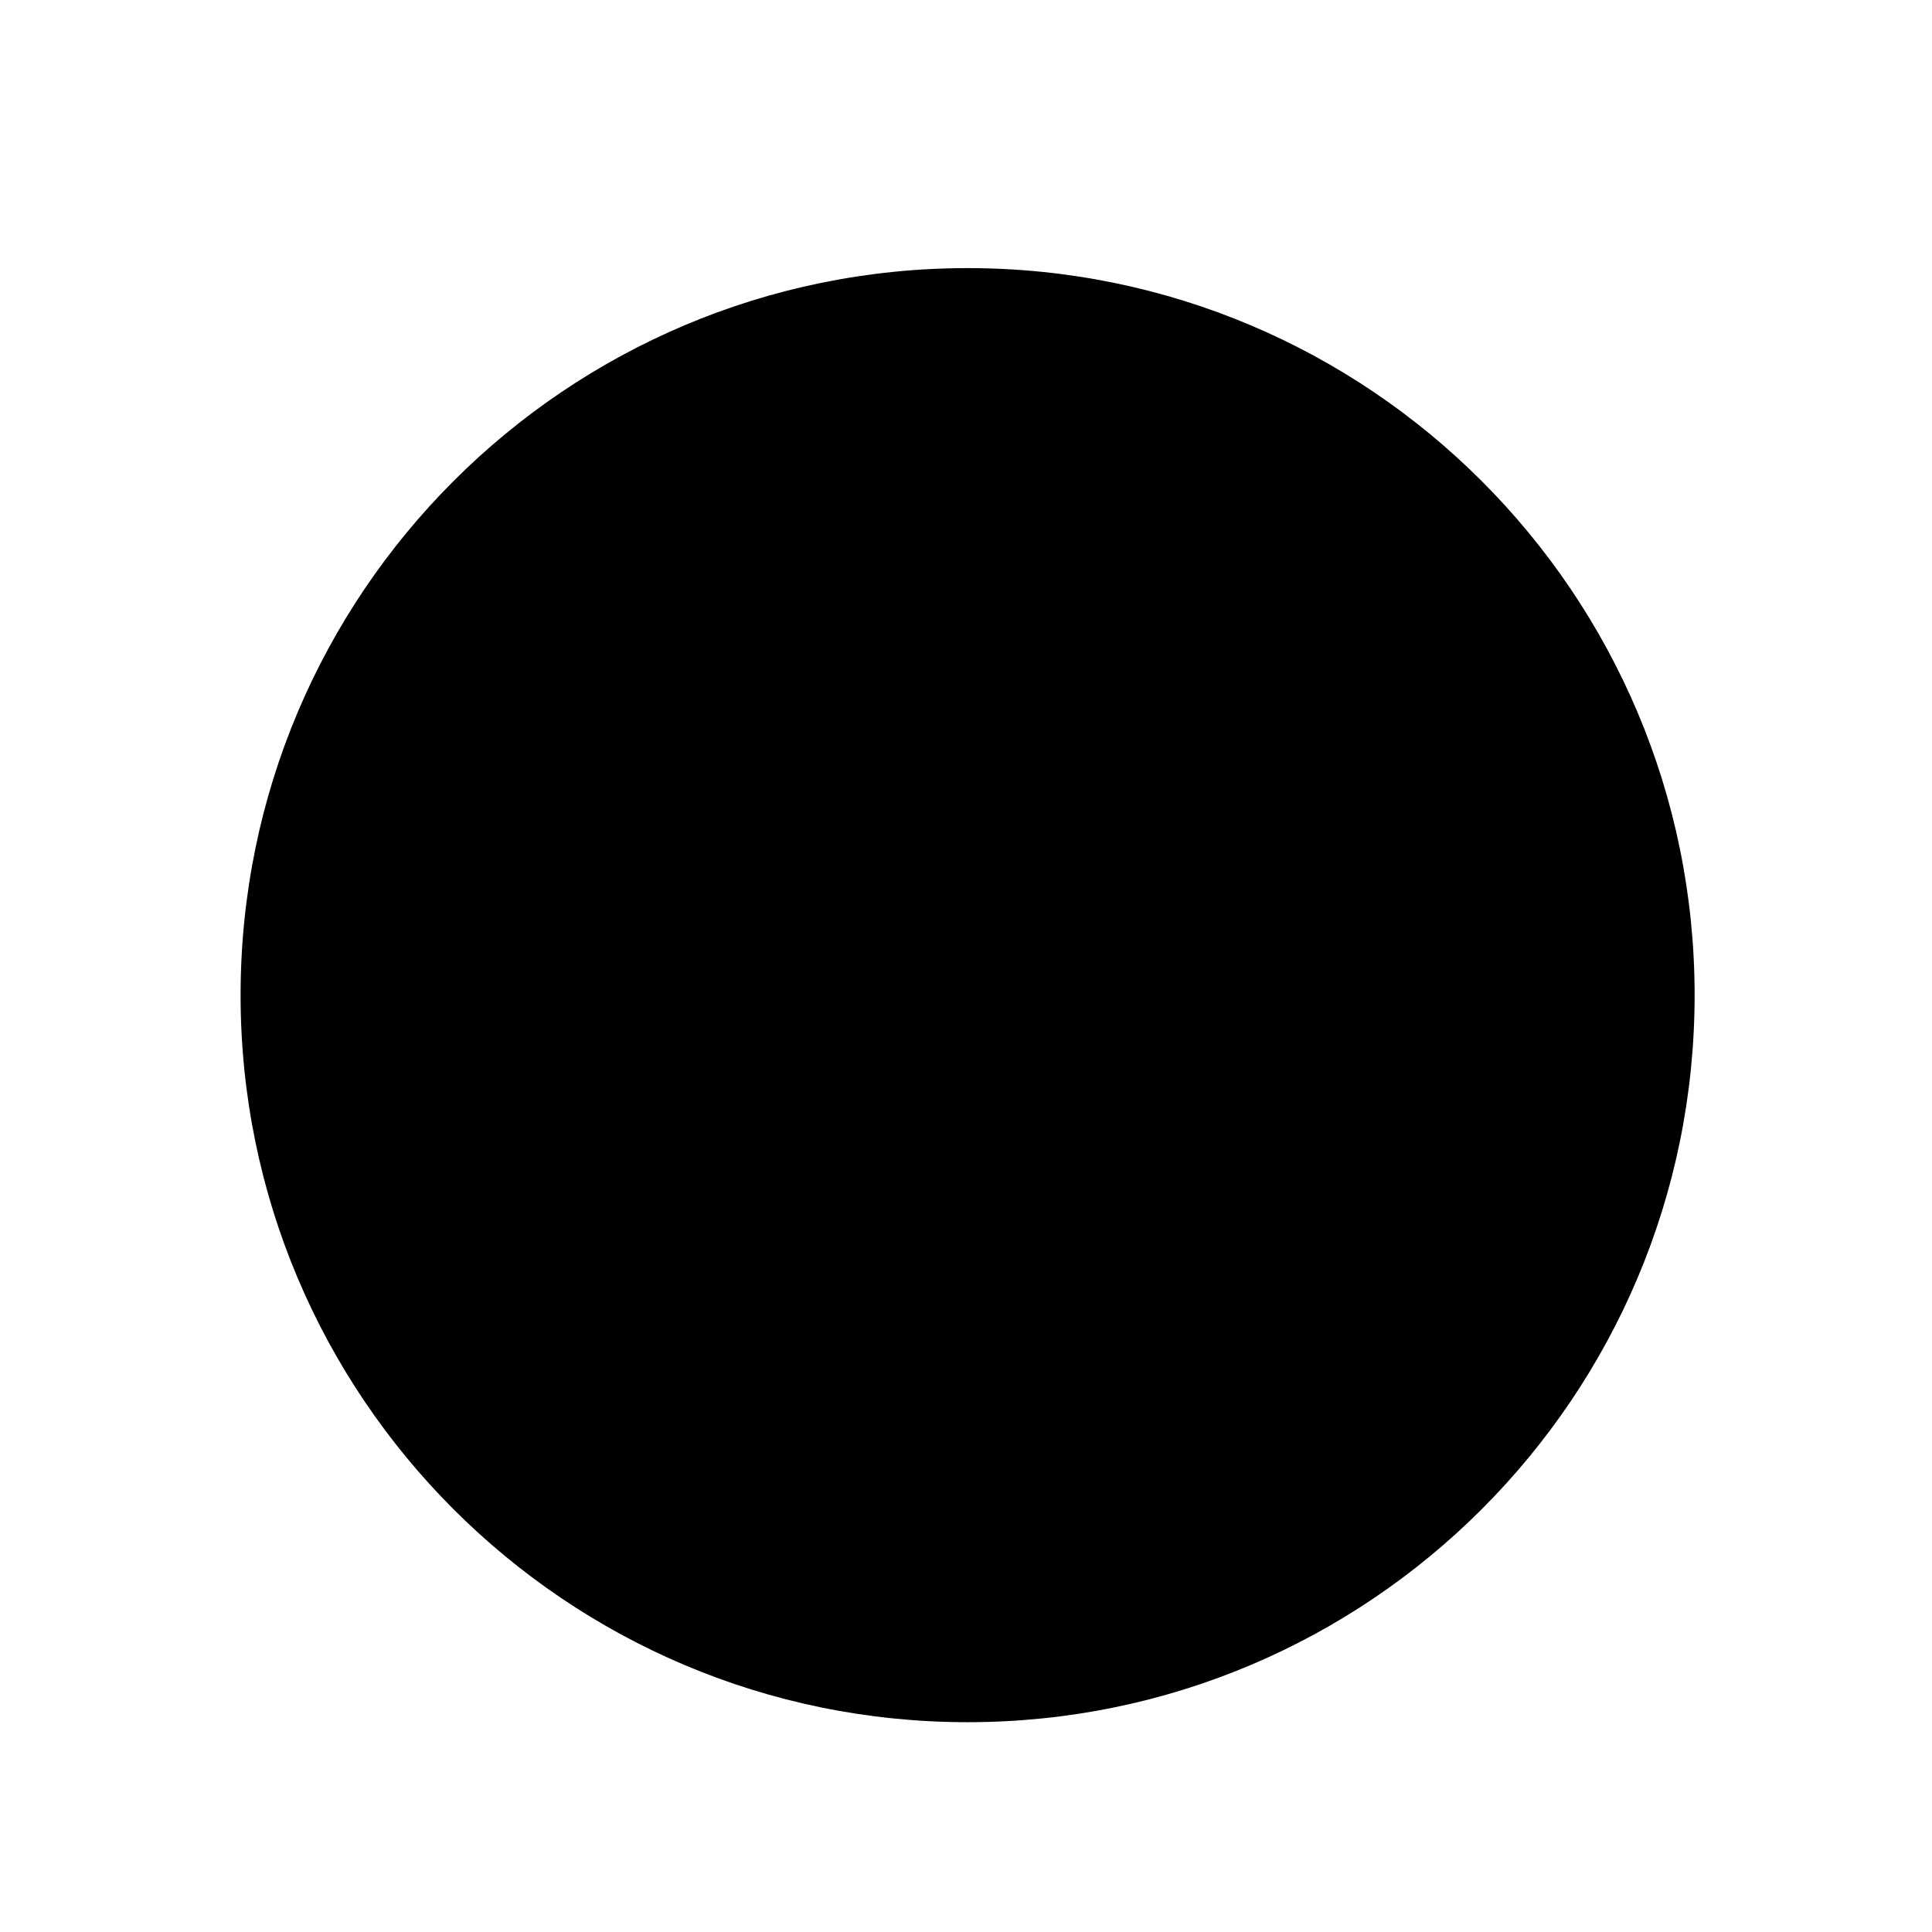
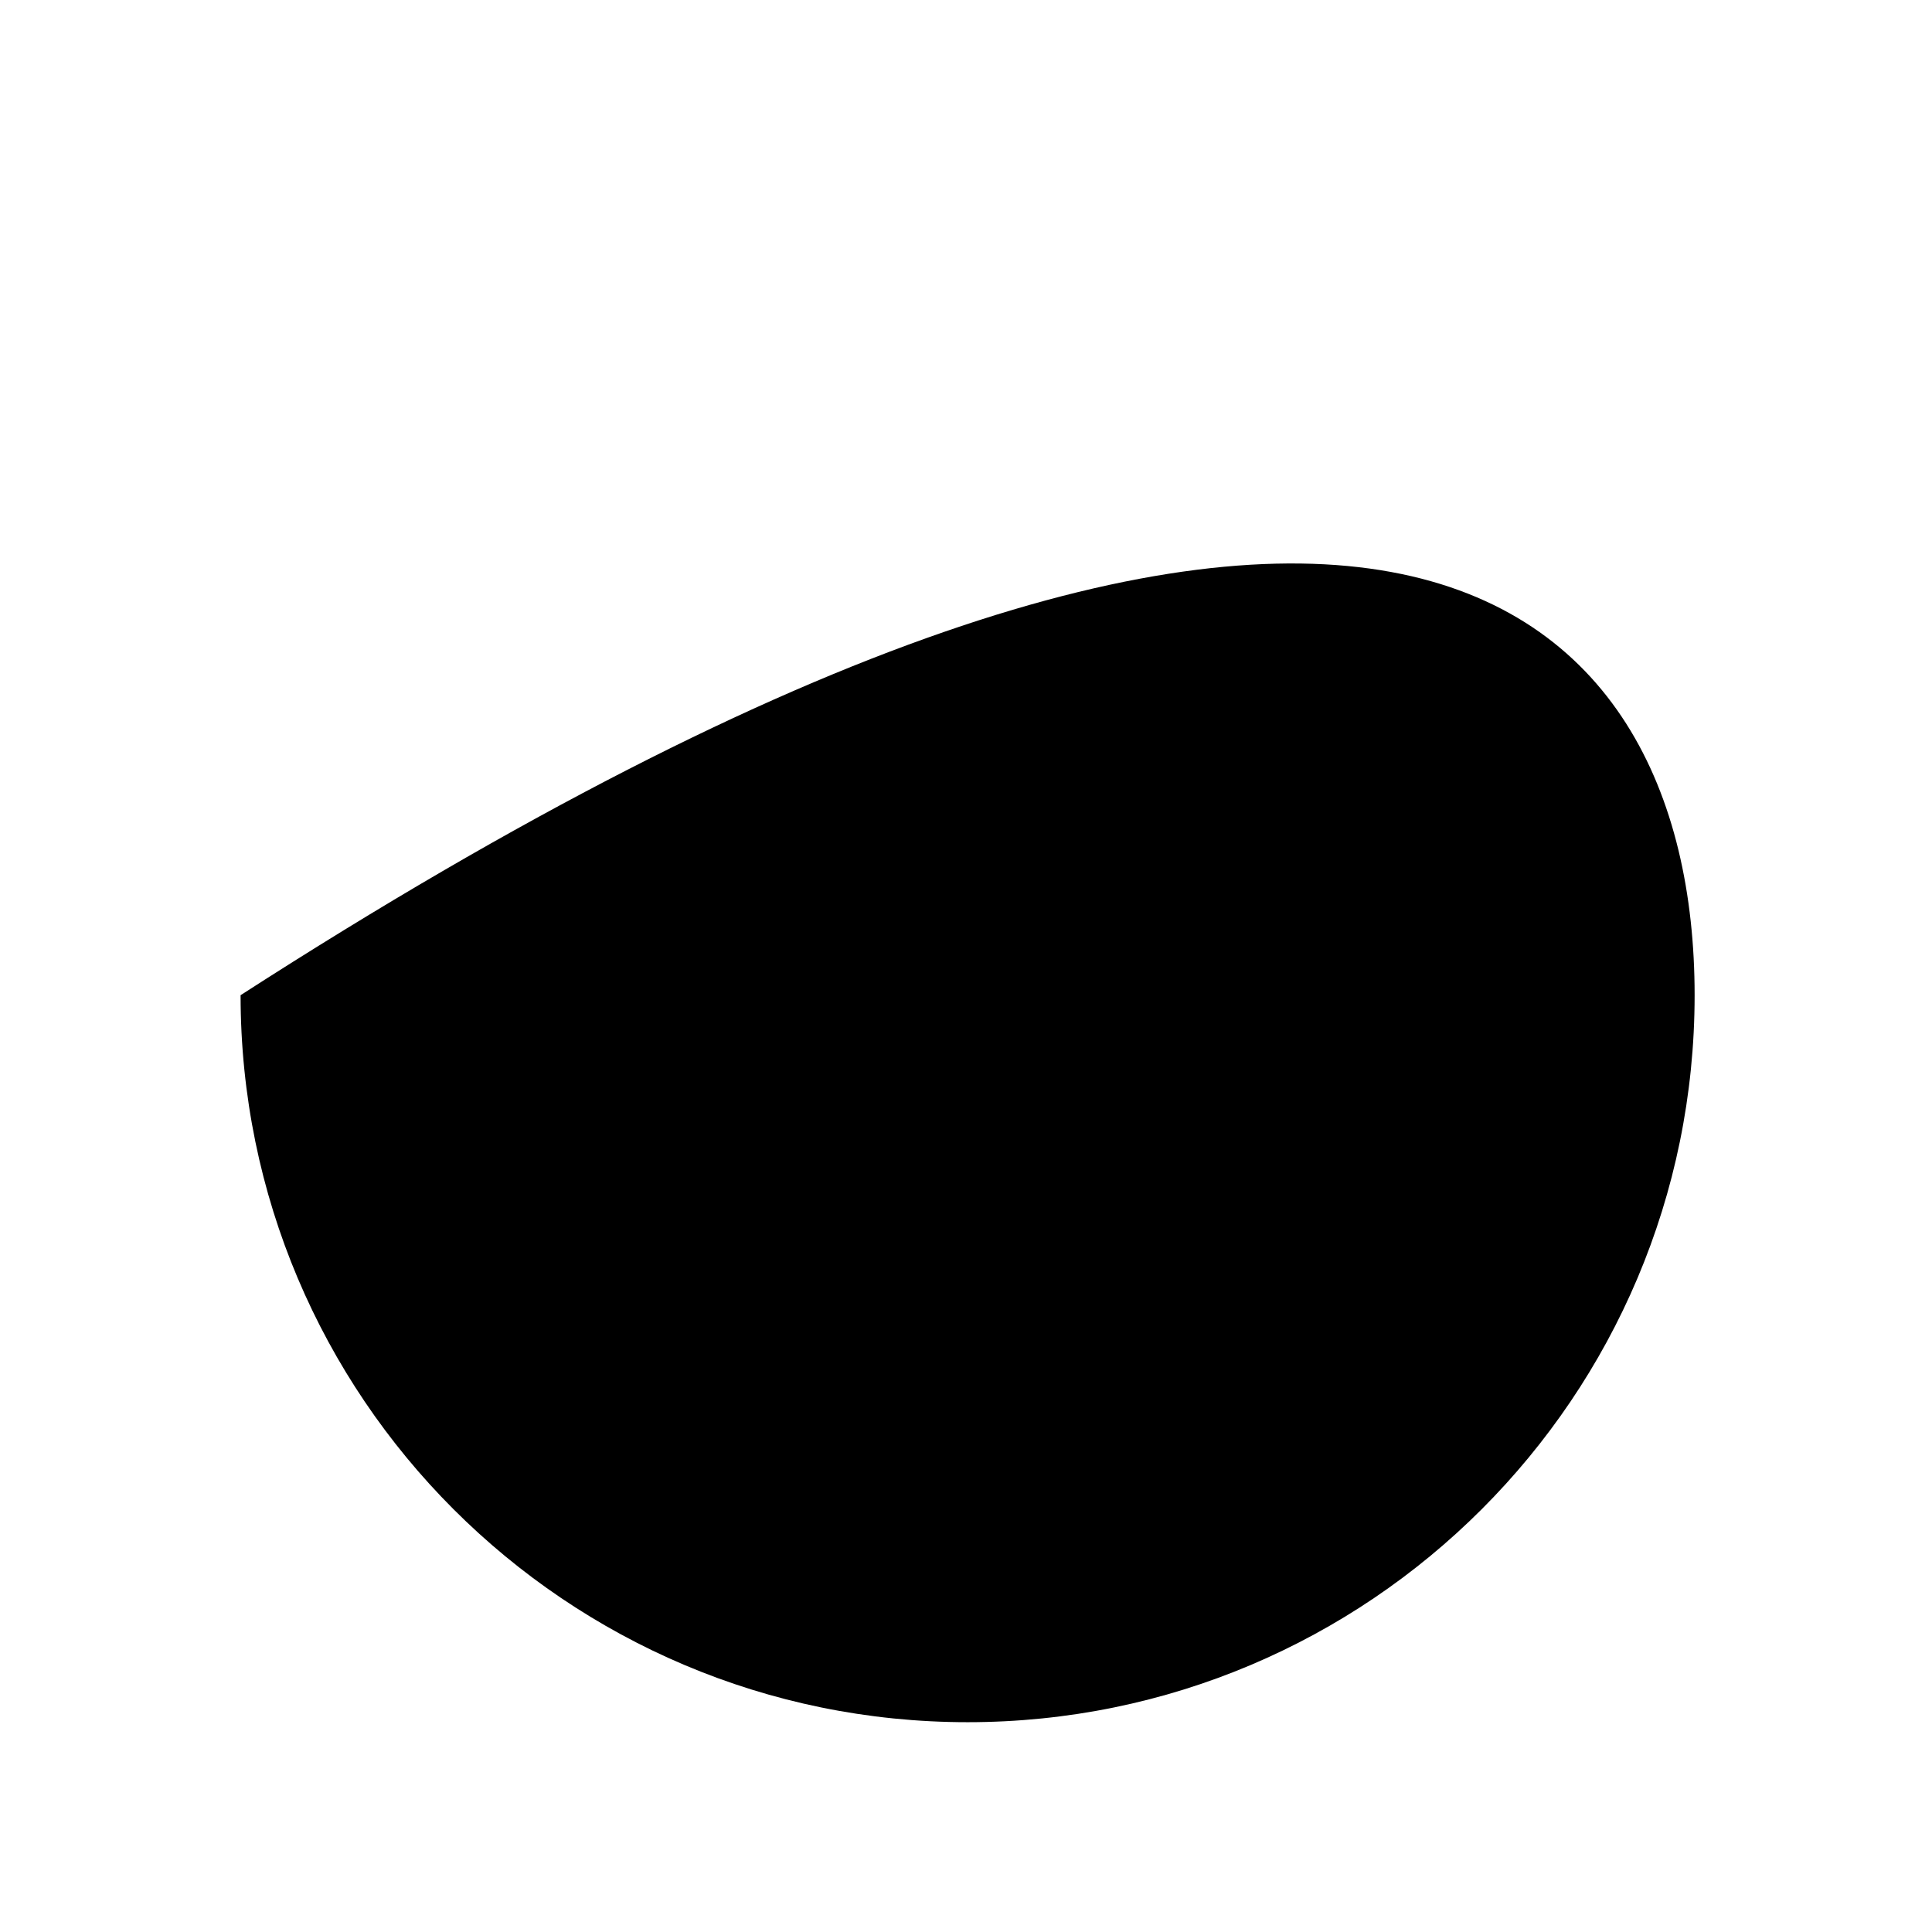
<svg xmlns="http://www.w3.org/2000/svg" version="1.1" id="Ebene_1" x="0px" y="0px" width="150px" height="150px" viewBox="0 0 150 150" enable-background="new 0 0 150 150" xml:space="preserve">
-   <path d="M131.57,77.266c0,31.172-25.271,56.445-56.442,56.445c-31.177,0-56.449-25.273-56.449-56.445  c0-31.178,25.272-56.45,56.449-56.45C106.301,20.815,131.57,46.088,131.57,77.266z" />
+   <path d="M131.57,77.266c0,31.172-25.271,56.445-56.442,56.445c-31.177,0-56.449-25.273-56.449-56.445  C106.301,20.815,131.57,46.088,131.57,77.266z" />
</svg>